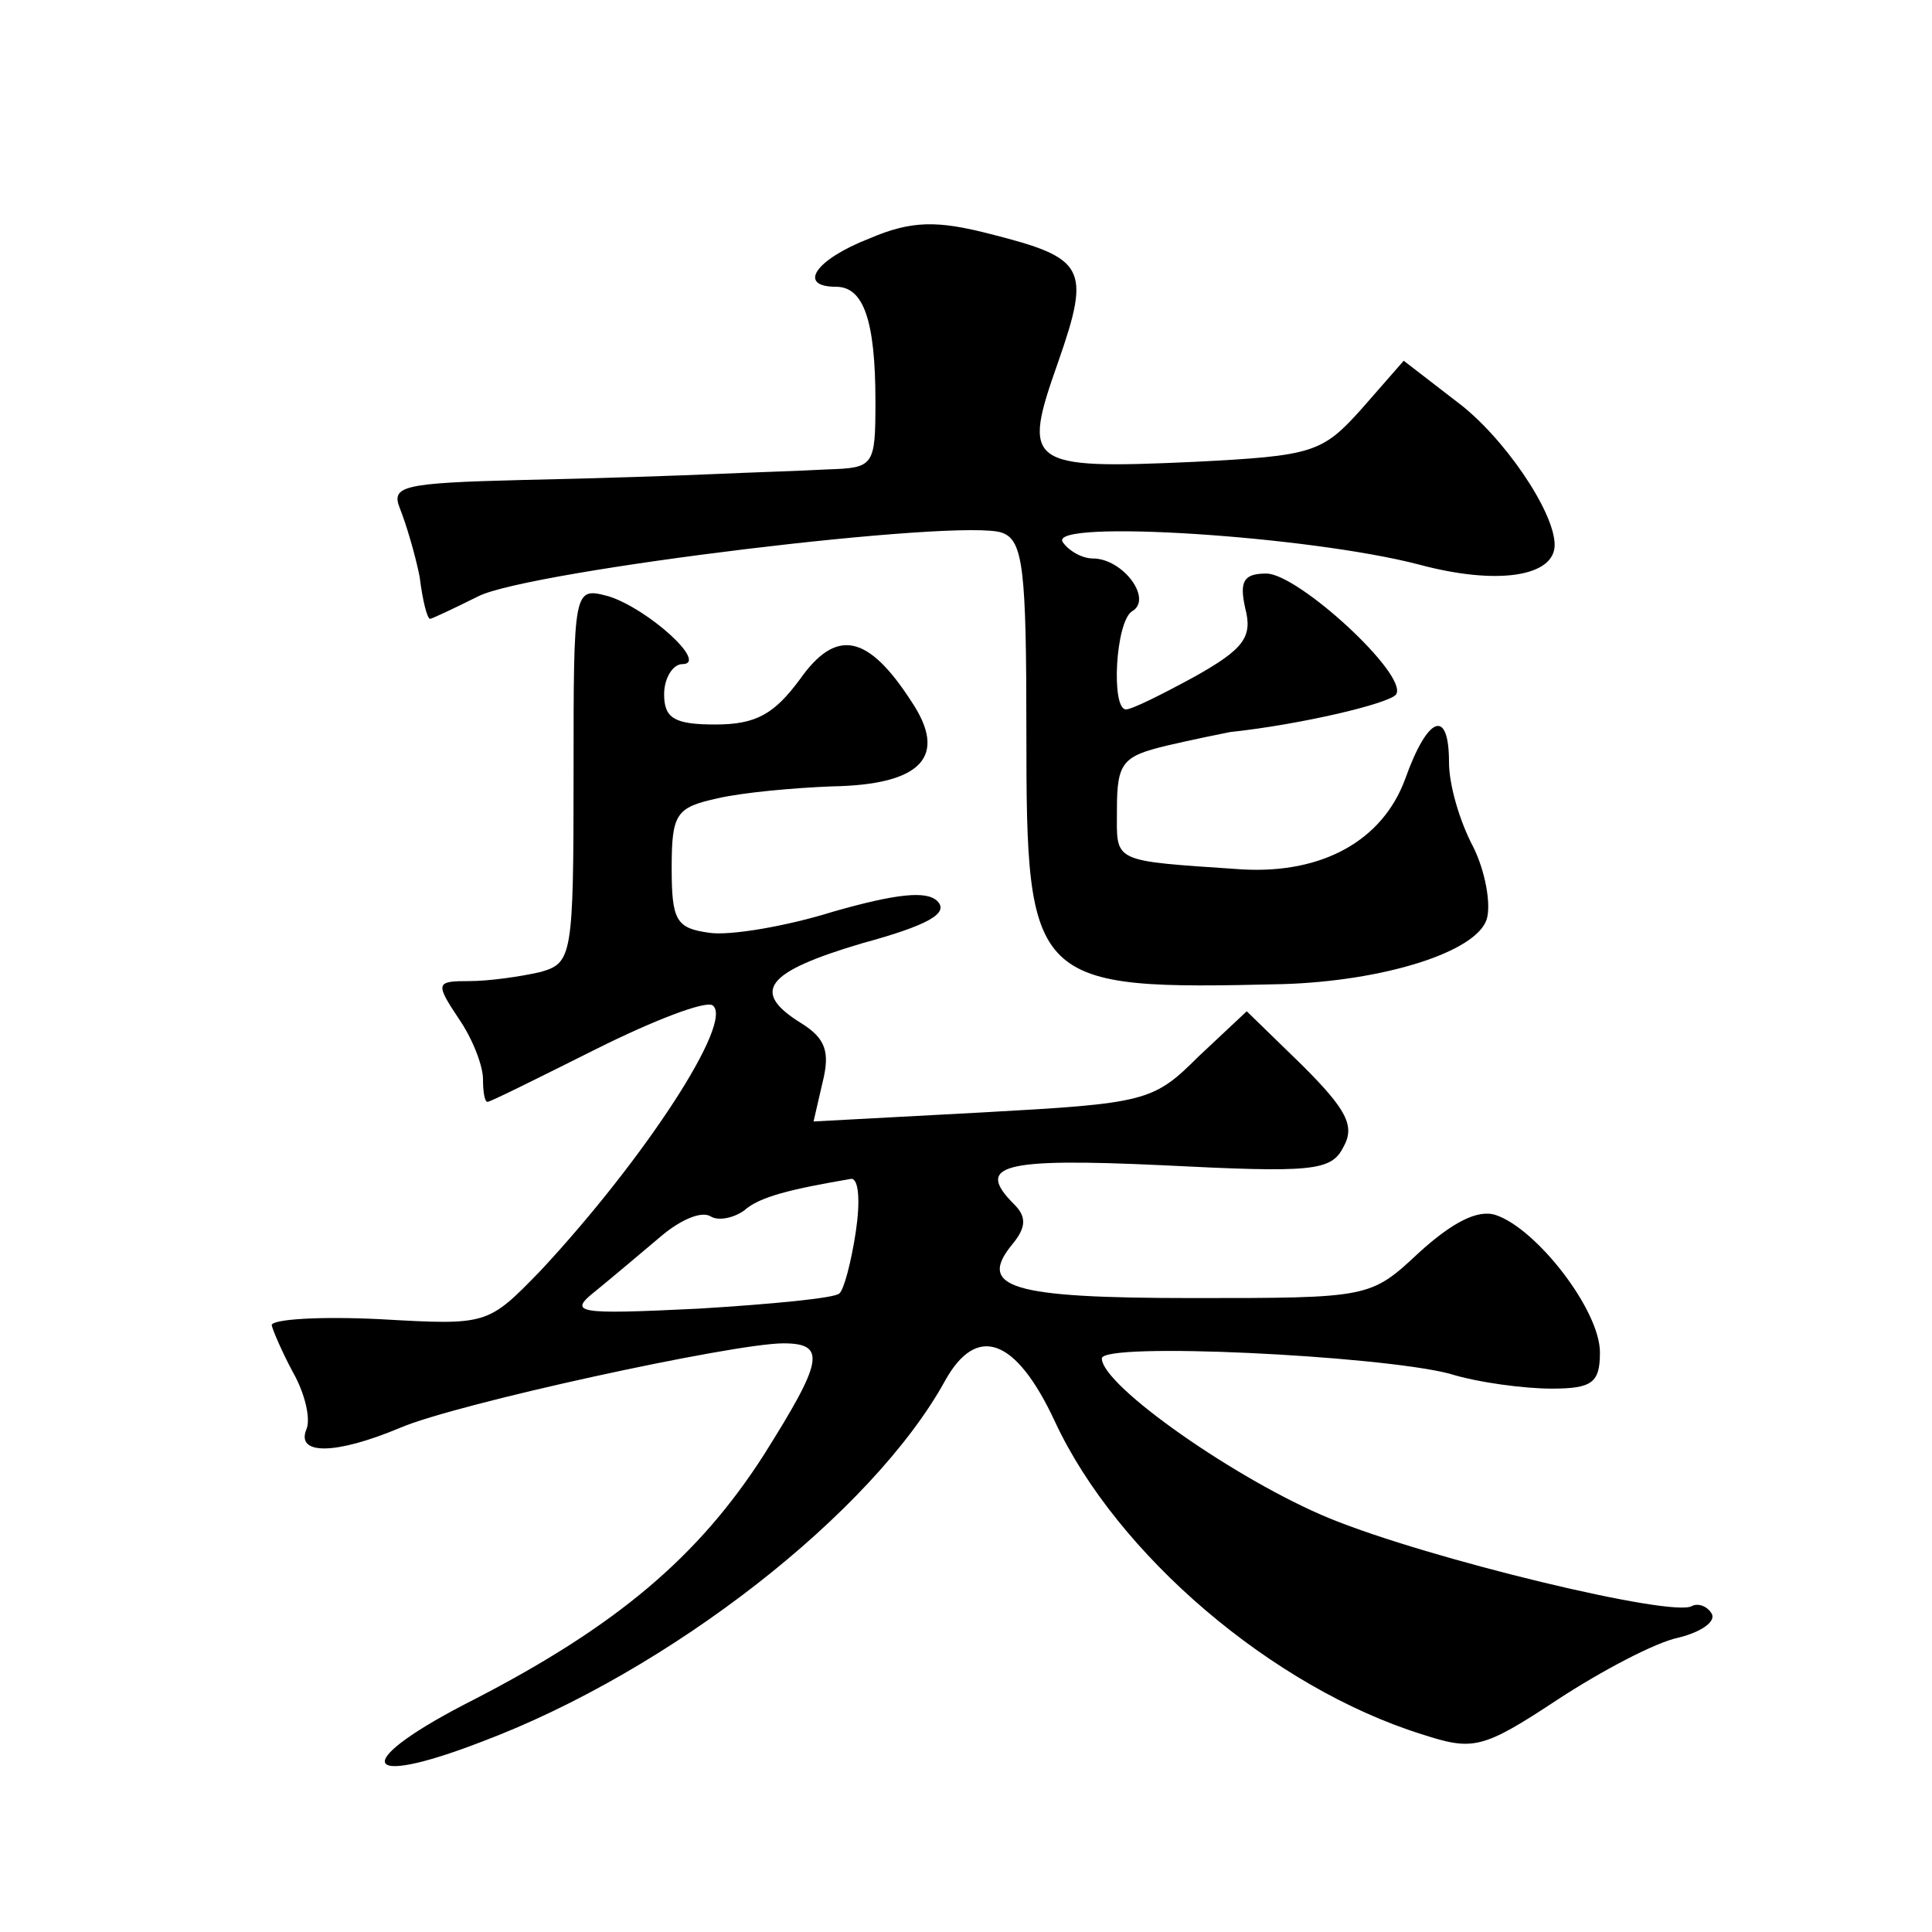
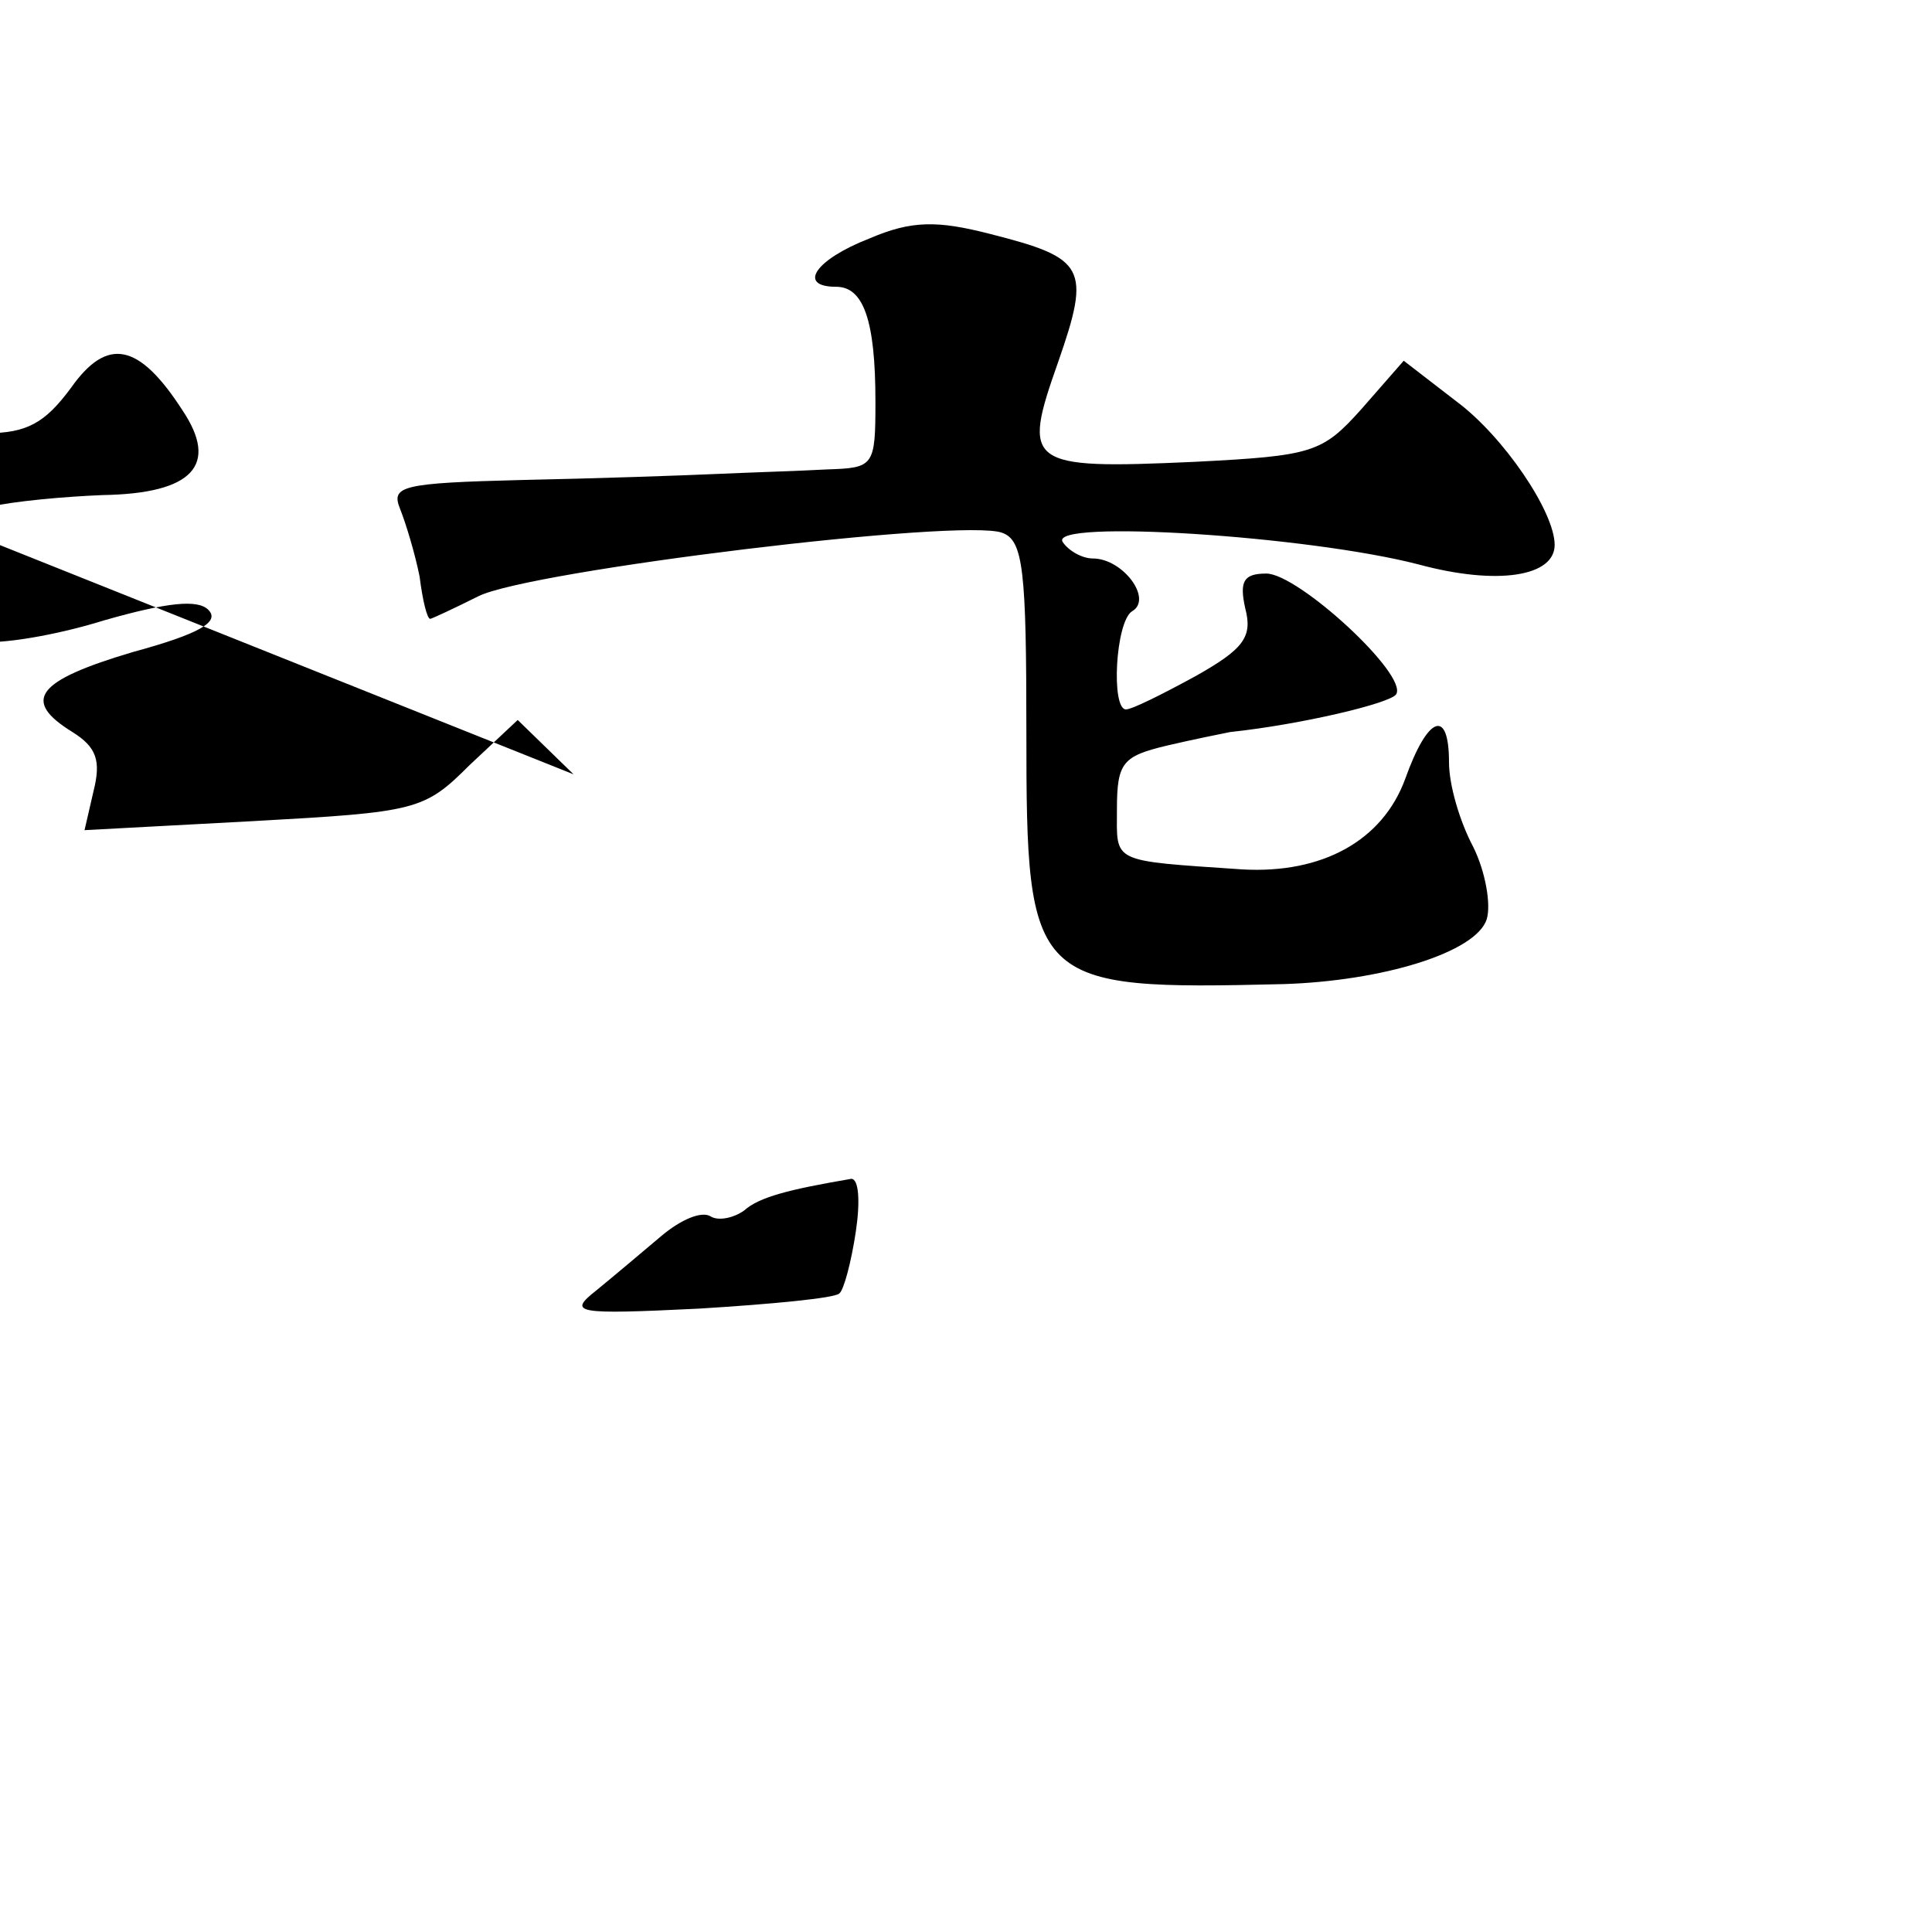
<svg xmlns="http://www.w3.org/2000/svg" version="1.0" width="128pt" height="128pt" viewBox="0 0 128 128" preserveAspectRatio="xMidYMid meet">
  <g transform="translate(0,128) scale(0.1,-0.1)" fill="#0" stroke="none">
-     <path d="M576 1122 c-36 -14 -48 -32 -22 -32 18 0 26 -22 26 -76 0 -43 -1 -44 -32 -45 -18 -1 -51 -2 -73 -3 -22 -1 -80 -3 -129 -4 -80 -2 -87 -4 -81 -19 4 -10 10 -30 13 -45 2 -16 5 -28 7 -28 1 0 16 7 32 15 34 17 321 52 347 42 14 -5 16 -25 16 -132 0 -168 3 -171 170 -167 66 2 128 21 135 43 3 10 -1 32 -9 48 -9 17 -16 41 -16 56 0 36 -14 31 -29 -11 -15 -41 -55 -63 -108 -60 -88 6 -83 4 -83 40 0 31 4 35 33 42 17 4 37 8 42 9 47 5 106 19 110 25 8 13 -65 80 -86 80 -15 0 -18 -5 -14 -23 5 -19 -1 -27 -33 -45 -22 -12 -42 -22 -46 -22 -10 0 -7 58 4 65 14 8 -6 35 -26 35 -7 0 -16 5 -20 11 -9 15 163 4 236 -15 52 -14 90 -8 90 13 0 22 -34 72 -65 95 l-35 27 -28 -32 c-26 -29 -32 -31 -111 -35 -111 -5 -114 -2 -90 66 22 63 18 69 -45 85 -35 9 -52 9 -80 -3z M380 767 c0 -121 -1 -125 -22 -131 -13 -3 -34 -6 -47 -6 -22 0 -23 -1 -7 -25 9 -13 16 -31 16 -40 0 -8 1 -15 3 -15 2 0 34 16 72 35 38 19 72 32 77 29 15 -10 -45 -102 -114 -176 -35 -36 -35 -36 -106 -32 -40 2 -72 0 -72 -4 1 -4 7 -18 14 -31 8 -14 12 -31 9 -38 -7 -17 19 -17 62 1 37 16 221 56 254 56 29 0 26 -12 -13 -74 -43 -67 -97 -113 -192 -162 -81 -41 -78 -60 5 -28 125 47 259 152 307 239 21 38 47 29 73 -27 41 -88 144 -176 243 -207 34 -11 40 -10 90 23 29 19 65 38 80 41 16 4 25 11 22 16 -3 5 -9 7 -13 5 -12 -8 -174 31 -240 58 -61 25 -151 88 -151 106 0 11 183 2 230 -10 19 -6 50 -10 68 -10 27 0 32 4 32 24 0 28 -42 82 -69 91 -12 4 -29 -5 -51 -25 -32 -30 -33 -30 -150 -30 -121 0 -143 7 -119 36 9 11 9 18 1 26 -26 26 -9 31 98 26 99 -5 112 -4 120 12 8 14 2 25 -27 54 l-37 36 -32 -30 c-30 -30 -35 -31 -143 -37 l-112 -6 6 26 c5 20 2 29 -14 39 -34 21 -24 34 40 53 44 12 58 20 50 28 -7 7 -27 5 -69 -7 -32 -10 -69 -16 -82 -14 -22 3 -25 8 -25 43 0 36 3 40 30 46 17 4 51 7 76 8 60 1 77 20 53 56 -29 45 -50 49 -74 15 -17 -23 -29 -30 -56 -30 -27 0 -34 4 -34 20 0 11 6 20 12 20 18 0 -23 37 -49 45 -23 6 -23 6 -23 -118z m187 -303 c-3 -20 -8 -39 -11 -41 -3 -3 -44 -7 -93 -10 -82 -4 -87 -3 -68 12 11 9 30 25 43 36 13 11 27 17 33 13 5 -3 15 -1 22 4 10 9 30 14 71 21 5 0 6 -15 3 -35z" />
+     <path d="M576 1122 c-36 -14 -48 -32 -22 -32 18 0 26 -22 26 -76 0 -43 -1 -44 -32 -45 -18 -1 -51 -2 -73 -3 -22 -1 -80 -3 -129 -4 -80 -2 -87 -4 -81 -19 4 -10 10 -30 13 -45 2 -16 5 -28 7 -28 1 0 16 7 32 15 34 17 321 52 347 42 14 -5 16 -25 16 -132 0 -168 3 -171 170 -167 66 2 128 21 135 43 3 10 -1 32 -9 48 -9 17 -16 41 -16 56 0 36 -14 31 -29 -11 -15 -41 -55 -63 -108 -60 -88 6 -83 4 -83 40 0 31 4 35 33 42 17 4 37 8 42 9 47 5 106 19 110 25 8 13 -65 80 -86 80 -15 0 -18 -5 -14 -23 5 -19 -1 -27 -33 -45 -22 -12 -42 -22 -46 -22 -10 0 -7 58 4 65 14 8 -6 35 -26 35 -7 0 -16 5 -20 11 -9 15 163 4 236 -15 52 -14 90 -8 90 13 0 22 -34 72 -65 95 l-35 27 -28 -32 c-26 -29 -32 -31 -111 -35 -111 -5 -114 -2 -90 66 22 63 18 69 -45 85 -35 9 -52 9 -80 -3z M380 767 l-37 36 -32 -30 c-30 -30 -35 -31 -143 -37 l-112 -6 6 26 c5 20 2 29 -14 39 -34 21 -24 34 40 53 44 12 58 20 50 28 -7 7 -27 5 -69 -7 -32 -10 -69 -16 -82 -14 -22 3 -25 8 -25 43 0 36 3 40 30 46 17 4 51 7 76 8 60 1 77 20 53 56 -29 45 -50 49 -74 15 -17 -23 -29 -30 -56 -30 -27 0 -34 4 -34 20 0 11 6 20 12 20 18 0 -23 37 -49 45 -23 6 -23 6 -23 -118z m187 -303 c-3 -20 -8 -39 -11 -41 -3 -3 -44 -7 -93 -10 -82 -4 -87 -3 -68 12 11 9 30 25 43 36 13 11 27 17 33 13 5 -3 15 -1 22 4 10 9 30 14 71 21 5 0 6 -15 3 -35z" />
  </g>
</svg>